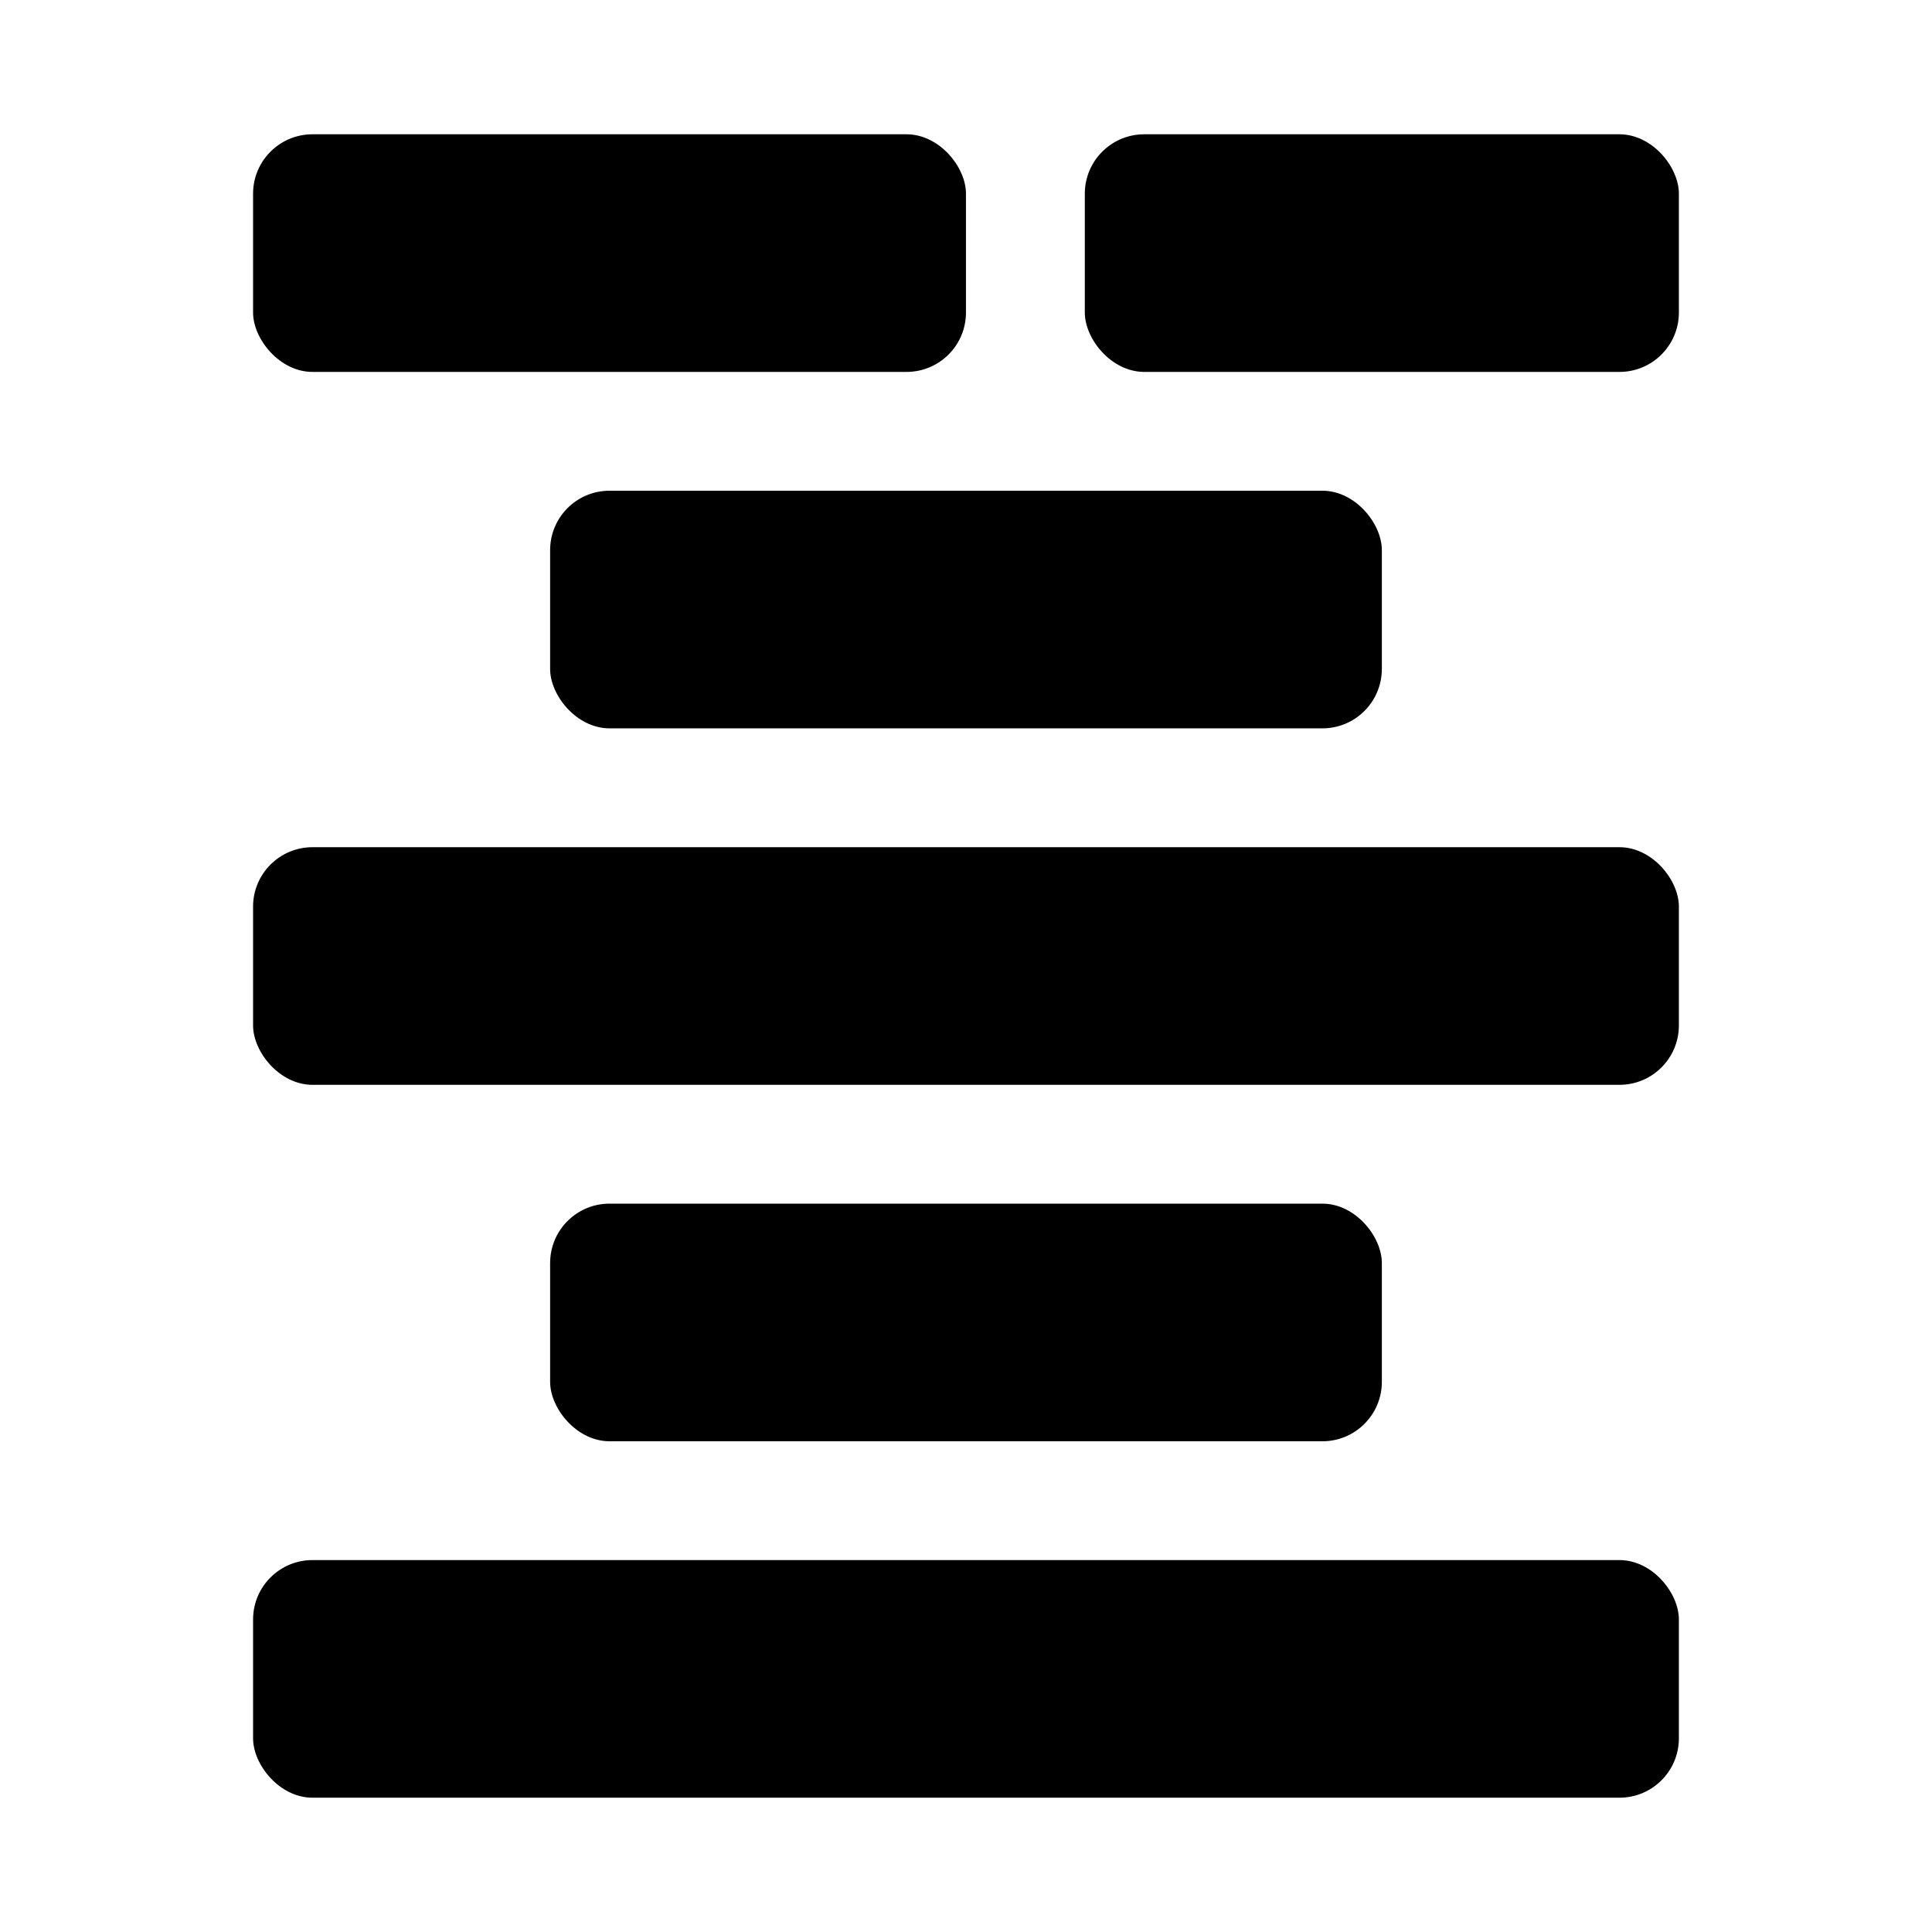
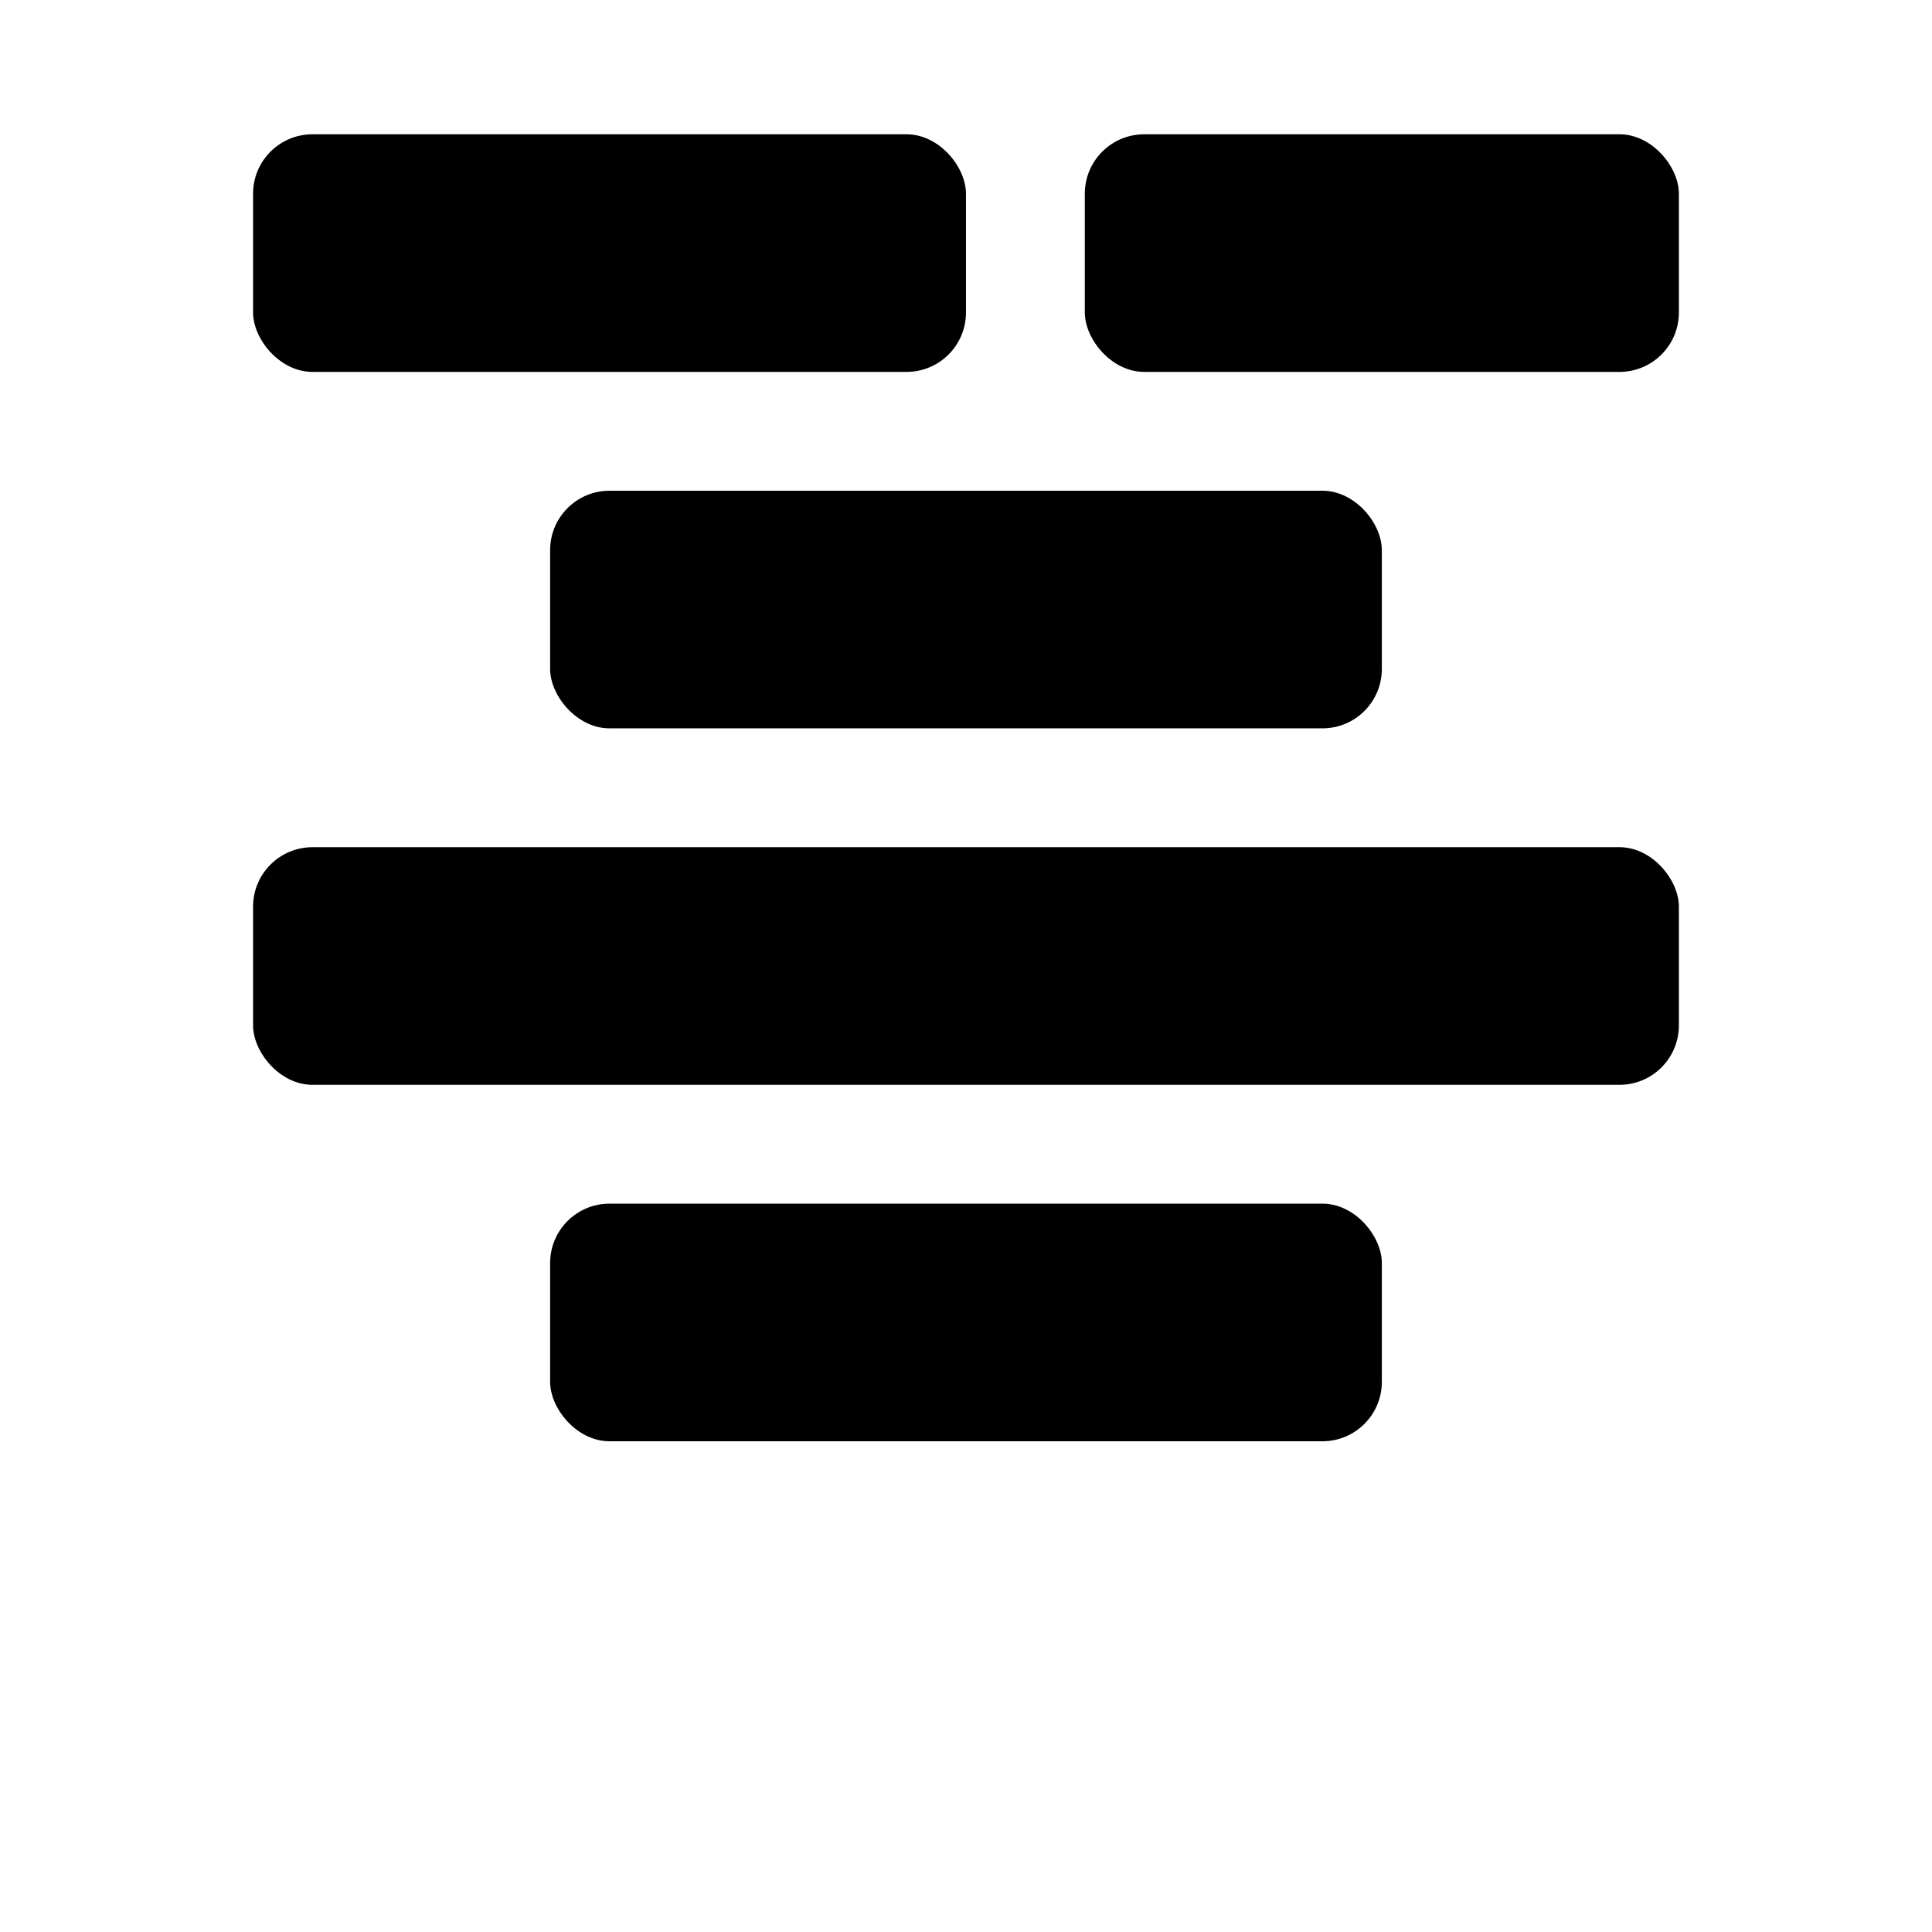
<svg xmlns="http://www.w3.org/2000/svg" fill="#000000" width="800px" height="800px" version="1.1" viewBox="144 144 512 512">
  <g>
    <path d="m494.46 337.02h-188.93c-8.695 0-15.742-8.695-15.742-15.742v-31.488c0-8.695 7.051-15.742 15.742-15.742h188.93c8.695 0 15.742 8.695 15.742 15.742v31.488c0 8.695-7.051 15.742-15.742 15.742z" />
    <path d="m573.18 431.49h-346.37c-8.695 0-15.742-8.695-15.742-15.742v-31.488c0-8.695 7.051-15.742 15.742-15.742h346.37c8.695 0 15.742 8.695 15.742 15.742v31.488c0 8.695-7.051 15.742-15.742 15.742z" />
    <path d="m494.46 525.95h-188.93c-8.695 0-15.742-8.695-15.742-15.742v-31.488c0-8.695 7.051-15.742 15.742-15.742h188.93c8.695 0 15.742 8.695 15.742 15.742v31.488c0 8.695-7.051 15.742-15.742 15.742z" />
-     <path d="m573.18 620.41h-346.37c-8.695 0-15.742-8.695-15.742-15.742v-31.488c0-8.695 7.051-15.742 15.742-15.742h346.37c8.695 0 15.742 8.695 15.742 15.742v31.488c0 8.695-7.051 15.742-15.742 15.742z" />
    <path d="m384.25 242.56h-157.44c-8.695 0-15.742-8.695-15.742-15.742v-31.488c0-8.695 7.051-15.742 15.742-15.742h157.44c8.695 0 15.742 8.695 15.742 15.742v31.488c0 8.695-7.051 15.742-15.742 15.742z" />
    <path d="m573.18 242.56h-125.95c-8.695 0-15.742-8.695-15.742-15.742v-31.488c0-8.695 7.051-15.742 15.742-15.742h125.95c8.695 0 15.742 8.695 15.742 15.742v31.488c0 8.695-7.051 15.742-15.742 15.742z" />
  </g>
</svg>